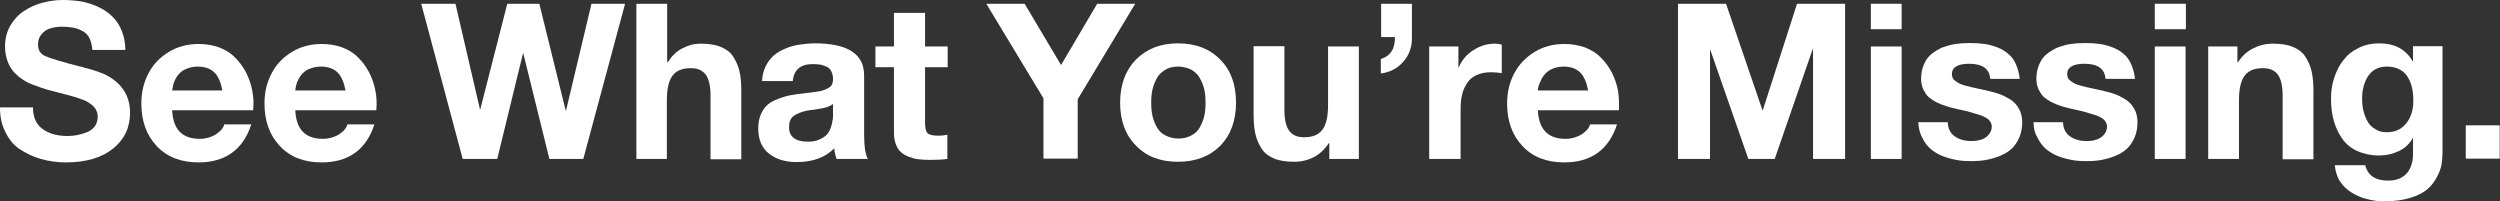
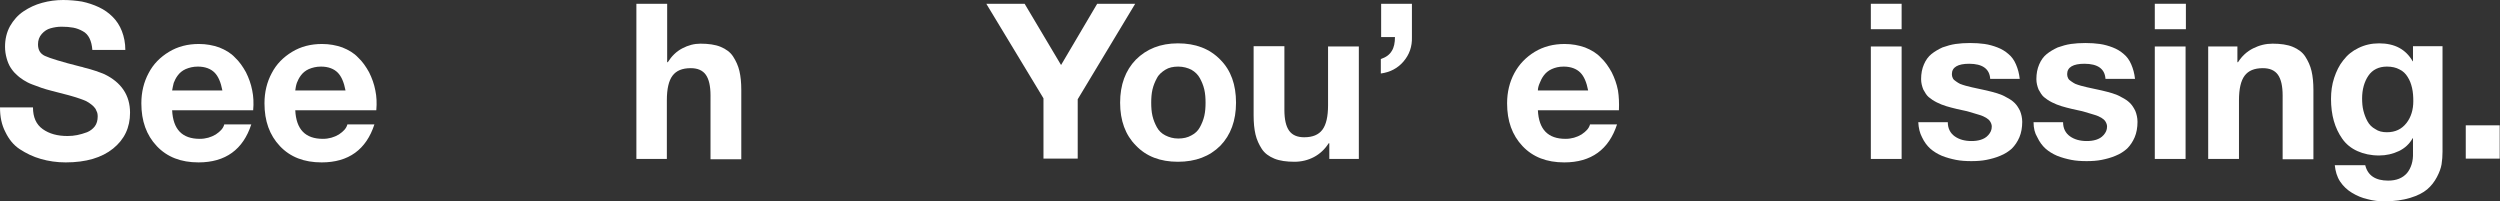
<svg xmlns="http://www.w3.org/2000/svg" version="1.1" id="Layer_1" x="0px" y="0px" viewBox="0 0 795.9 64.1" style="enable-background:new 0 0 795.9 64.1;" xml:space="preserve">
  <rect x="0" y="0" width="795.9" height="64.1" fill="#333333" stroke="none" />
  <style type="text/css"> .st0{fill:#FFFFFF;} </style>
  <g>
    <path class="st0" d="M0,34.2h10.5c0,3.1,1,5.4,3.1,6.9s4.7,2.2,7.9,2.2c1.1,0,2.1-0.1,3.1-0.3c1-0.2,2-0.5,3.1-0.9 c1-0.4,1.9-1.1,2.5-1.9s0.9-1.9,0.9-3.1c0-0.7-0.1-1.3-0.4-1.8c-0.2-0.6-0.5-1-0.9-1.4c-0.4-0.4-0.9-0.8-1.5-1.2 c-0.6-0.4-1.2-0.7-1.8-0.9c-0.6-0.2-1.3-0.5-2.3-0.8c-0.9-0.3-1.8-0.5-2.4-0.7c-0.7-0.2-1.6-0.4-2.7-0.7c-1.1-0.3-2-0.5-2.7-0.7 c-1.2-0.3-2.2-0.6-3.1-0.9c-0.9-0.3-1.9-0.7-3-1.1c-1.1-0.4-2-0.9-2.8-1.4c-0.8-0.5-1.6-1.1-2.3-1.8c-0.8-0.7-1.4-1.5-1.9-2.3 c-0.5-0.8-0.9-1.8-1.2-2.9c-0.3-1.1-0.5-2.3-0.5-3.6c0-2.4,0.5-4.6,1.6-6.6c1.1-1.9,2.5-3.5,4.3-4.7s3.7-2.1,5.9-2.7 C15.6,0.3,17.8,0,20.1,0c2.1,0,4.1,0.2,6,0.5c1.9,0.4,3.7,1,5.4,1.8c1.7,0.8,3.1,1.8,4.4,3.1c1.2,1.2,2.2,2.7,2.9,4.5 c0.7,1.8,1.1,3.8,1.1,6H29.4c-0.1-1.4-0.4-2.7-0.9-3.7c-0.5-1-1.2-1.8-2.2-2.3c-0.9-0.5-1.9-0.9-3-1.1c-1.1-0.2-2.3-0.3-3.7-0.3 c-1.3,0-2.4,0.2-3.5,0.5c-1.1,0.3-2,0.9-2.8,1.8s-1.2,2-1.2,3.3c0,1.8,0.7,3,2.2,3.7c1.5,0.7,5.3,1.9,11.3,3.4 c0.5,0.1,0.9,0.2,1.1,0.3c2.9,0.7,5,1.5,6.5,2.1c5.4,2.6,8.2,6.7,8.2,12.3c0,4.7-1.8,8.5-5.4,11.4c-3.6,2.9-8.6,4.4-15.1,4.4 c-2.8,0-5.5-0.4-7.9-1.1c-2.5-0.7-4.7-1.8-6.7-3.1S2.8,44.3,1.7,42C0.5,39.7,0,37.1,0,34.2z" />
    <path class="st0" d="M80.6,35.1H54.8c0.3,6.1,3.2,9.1,8.8,9.1c1.9,0,3.6-0.5,5.1-1.4c1.5-1,2.4-2,2.7-3.2H80 c-2.6,8-8.2,12.1-16.8,12.1c-5.6,0-10-1.7-13.3-5.2c-3.3-3.5-4.9-8-4.9-13.6c0-3.6,0.8-6.8,2.3-9.6c1.5-2.9,3.7-5.1,6.5-6.8 c2.8-1.7,6-2.5,9.5-2.5c2.4,0,4.5,0.4,6.5,1.1c2,0.8,3.7,1.8,5,3.2c1.4,1.3,2.5,2.9,3.5,4.7c0.9,1.8,1.6,3.7,2,5.8 C80.7,30.7,80.8,32.8,80.6,35.1z M54.8,28.8h16c-0.5-2.6-1.3-4.5-2.5-5.7c-1.2-1.2-3-1.9-5.3-1.9c-1.5,0-2.7,0.3-3.9,0.8 c-1.1,0.5-1.9,1.2-2.5,2s-1,1.6-1.3,2.4C55.1,27.3,54.9,28.1,54.8,28.8z" />
    <path class="st0" d="M119.8,35.1H94c0.3,6.1,3.2,9.1,8.8,9.1c1.9,0,3.6-0.5,5.1-1.4c1.5-1,2.4-2,2.7-3.2h8.6 c-2.6,8-8.2,12.1-16.8,12.1c-5.6,0-10-1.7-13.3-5.2c-3.3-3.5-4.9-8-4.9-13.6c0-3.6,0.8-6.8,2.3-9.6c1.5-2.9,3.7-5.1,6.5-6.8 c2.8-1.7,6-2.5,9.5-2.5c2.4,0,4.5,0.4,6.5,1.1c2,0.8,3.7,1.8,5,3.2c1.4,1.3,2.5,2.9,3.5,4.7c0.9,1.8,1.6,3.7,2,5.8 C119.9,30.7,120,32.8,119.8,35.1z M94,28.8h16c-0.5-2.6-1.3-4.5-2.5-5.7c-1.2-1.2-3-1.9-5.3-1.9c-1.5,0-2.7,0.3-3.9,0.8 c-1.1,0.5-1.9,1.2-2.5,2s-1,1.6-1.3,2.4C94.2,27.3,94.1,28.1,94,28.8z" />
-     <path class="st0" d="M199,1.2l-13.3,49.4h-10.8L166.6,17h-0.1l-8.2,33.6h-11L134.1,1.2H145l7.8,33.6h0.1l8.6-33.6h10.2l8.4,34h0.1 l8.1-34H199z" />
    <path class="st0" d="M202.6,50.6V1.2h9.8v18.6h0.2c1.2-1.9,2.7-3.4,4.6-4.4c1.9-1,3.8-1.5,5.8-1.5c2.5,0,4.7,0.3,6.4,1 c1.7,0.7,3.1,1.7,4,3.1c0.9,1.4,1.6,2.9,2,4.6c0.4,1.7,0.6,3.7,0.6,6.1v22h-9.8V30.4c0-3-0.5-5.2-1.5-6.6s-2.6-2.1-4.8-2.1 c-2.7,0-4.6,0.8-5.8,2.4c-1.2,1.6-1.8,4.2-1.8,7.8v18.7H202.6z" />
-     <path class="st0" d="M252.4,25.8h-9.8c0.1-1.8,0.5-3.4,1.2-4.8c0.7-1.4,1.6-2.5,2.6-3.4c1.1-0.9,2.3-1.6,3.8-2.2 c1.4-0.6,2.9-1,4.4-1.2c1.5-0.2,3.1-0.4,4.8-0.4c10.5,0,15.7,3.4,15.7,10.2v18.6c0,4,0.4,6.6,1.2,8h-10c-0.4-1.4-0.7-2.5-0.7-3.4 c-2.8,2.9-6.8,4.4-12,4.4c-3.6,0-6.5-0.9-8.8-2.7c-2.3-1.8-3.4-4.5-3.4-8c0-1.6,0.2-2.9,0.7-4.2c0.5-1.2,1.1-2.2,1.8-2.9 s1.6-1.4,2.8-1.9c1.1-0.5,2.2-0.9,3.3-1.2c1-0.3,2.3-0.5,3.6-0.7c0.7-0.1,1.5-0.2,2.5-0.3c1-0.1,1.8-0.2,2.4-0.3 c0.6-0.1,1.3-0.2,2.1-0.3c0.8-0.1,1.4-0.3,1.9-0.5s0.9-0.4,1.4-0.7c0.5-0.3,0.8-0.6,1-1.1c0.2-0.4,0.3-0.9,0.3-1.5 c0-1-0.2-1.9-0.5-2.5c-0.3-0.7-0.8-1.2-1.4-1.5c-0.6-0.3-1.3-0.5-2-0.7c-0.7-0.1-1.5-0.2-2.5-0.2C254.9,20.4,252.7,22.2,252.4,25.8 z M265.2,36.7v-3.6c-0.4,0.3-0.9,0.6-1.6,0.9c-0.7,0.2-1.3,0.4-1.9,0.5c-0.6,0.1-1.4,0.2-2.4,0.4c-1,0.1-1.8,0.2-2.3,0.3 c-1.8,0.4-3.2,0.9-4.3,1.7s-1.5,2-1.5,3.6c0,3,2,4.6,6,4.6c1.4,0,2.7-0.2,3.7-0.7c1.1-0.5,1.8-1,2.4-1.6c0.5-0.6,0.9-1.3,1.2-2.2 c0.3-0.9,0.5-1.6,0.5-2.1C265.2,37.9,265.2,37.3,265.2,36.7z" />
-     <path class="st0" d="M294.5,4.1v10.7h7.2v6.6h-7.2v17.7c0,1.7,0.3,2.8,0.8,3.3s1.7,0.8,3.3,0.8c1.1,0,2.1-0.1,3-0.3v7.7 c-1.4,0.2-3.3,0.3-5.7,0.3c-1.3,0-2.5-0.1-3.5-0.2c-1-0.1-2-0.4-3.1-0.8c-1-0.4-1.9-0.9-2.5-1.5c-0.7-0.6-1.2-1.4-1.6-2.5 c-0.4-1-0.6-2.2-0.6-3.6V21.4h-5.9v-6.6h5.9V4.1H294.5z" />
    <path class="st0" d="M332.2,50.6V31.3L314,1.2h12.2l11.6,19.5l11.5-19.5h12.1l-18.3,30.4v18.9H332.2z" />
    <path class="st0" d="M356.6,32.7c0-5.7,1.7-10.3,5-13.7c3.4-3.4,7.8-5.2,13.4-5.2c5.6,0,10.1,1.7,13.5,5.2c3.4,3.4,5,8,5,13.7 c0,5.7-1.7,10.3-5,13.7c-3.4,3.4-7.9,5.1-13.5,5.1c-5.6,0-10.1-1.7-13.4-5.2C358.3,43,356.6,38.4,356.6,32.7z M366.5,32.7 c0,1.5,0.1,2.9,0.4,4.2c0.3,1.3,0.8,2.5,1.4,3.6s1.5,2,2.7,2.6c1.2,0.6,2.5,1,4.1,1c1.6,0,3-0.3,4.2-1c1.2-0.6,2.1-1.5,2.7-2.6 s1.1-2.3,1.4-3.6c0.3-1.3,0.4-2.7,0.4-4.2c0-1.5-0.1-2.9-0.4-4.2c-0.3-1.3-0.8-2.5-1.4-3.6c-0.6-1.1-1.5-2-2.7-2.7 c-1.2-0.6-2.6-1-4.2-1c-1.6,0-3,0.3-4.1,1s-2.1,1.5-2.7,2.7c-0.6,1.1-1.1,2.3-1.4,3.6C366.6,29.8,366.5,31.2,366.5,32.7z" />
    <path class="st0" d="M432.6,14.8v35.8h-9.4v-5H423c-1.2,1.9-2.8,3.4-4.7,4.4c-1.9,1-4,1.5-6.2,1.5c-2.5,0-4.7-0.3-6.4-1 s-3.1-1.7-4-3.1c-0.9-1.4-1.6-2.9-2-4.6c-0.4-1.7-0.6-3.7-0.6-6.1v-22h9.8V35c0,3,0.5,5.2,1.5,6.6c1,1.4,2.6,2.1,4.8,2.1 c2.7,0,4.6-0.8,5.8-2.4c1.2-1.6,1.8-4.2,1.8-7.8V14.8H432.6z" />
    <path class="st0" d="M439.7,11.8V1.2h9.8v10.6c0.1,3-0.8,5.6-2.7,7.8c-1.9,2.2-4.3,3.4-7.2,3.8v-4.6c1.7-0.6,2.8-1.4,3.5-2.6 c0.7-1.1,1-2.6,1-4.4H439.7z" />
-     <path class="st0" d="M455,50.6V14.8h9.3v6.7h0.1c0.9-2.2,2.4-4.1,4.6-5.5c2.2-1.4,4.4-2.1,6.9-2.1c0.8,0,1.5,0.1,2.2,0.3v9.1 c-1-0.2-2.2-0.3-3.5-0.3c-1.7,0-3.2,0.3-4.5,0.9s-2.3,1.4-3,2.5c-0.7,1.1-1.3,2.3-1.6,3.6c-0.3,1.3-0.5,2.8-0.5,4.5v16.1H455z" />
    <path class="st0" d="M515.4,35.1h-25.8c0.3,6.1,3.2,9.1,8.8,9.1c1.9,0,3.6-0.5,5.1-1.4c1.5-1,2.4-2,2.7-3.2h8.6 c-2.6,8-8.2,12.1-16.8,12.1c-5.6,0-10-1.7-13.3-5.2c-3.3-3.5-4.9-8-4.9-13.6c0-3.6,0.8-6.8,2.3-9.6s3.7-5.1,6.5-6.8 c2.8-1.7,6-2.5,9.5-2.5c2.4,0,4.5,0.4,6.5,1.1c2,0.8,3.7,1.8,5,3.2c1.4,1.3,2.5,2.9,3.5,4.7c0.9,1.8,1.6,3.7,2,5.8 C515.4,30.7,515.5,32.8,515.4,35.1z M489.6,28.8h16c-0.5-2.6-1.3-4.5-2.5-5.7c-1.2-1.2-3-1.9-5.3-1.9c-1.5,0-2.7,0.3-3.8,0.8 c-1.1,0.5-1.9,1.2-2.5,2c-0.6,0.8-1,1.6-1.3,2.4C489.8,27.3,489.6,28.1,489.6,28.8z" />
-     <path class="st0" d="M534.2,50.6V1.2h15.3l11.6,33.9h0.1l10.9-33.9h15.3v49.4h-10.2v-35h-0.1l-12.1,35h-8.4l-12.1-34.7h-0.1v34.7 H534.2z" />
    <path class="st0" d="M605.4,1.2v8.1h-9.8V1.2H605.4z M595.6,50.6V14.8h9.8v35.8H595.6z" />
    <path class="st0" d="M610.7,38.9h9.4c0,2,0.8,3.5,2.2,4.5c1.4,1,3.2,1.5,5.3,1.5c1.1,0,2-0.1,3-0.4c0.9-0.3,1.7-0.7,2.4-1.5 s1.1-1.6,1.1-2.7c0-0.6-0.2-1.1-0.5-1.6c-0.3-0.5-0.8-0.9-1.3-1.2c-0.5-0.3-1.3-0.7-2.4-1c-1.1-0.3-2.1-0.6-3-0.9s-2.3-0.5-3.9-0.9 c-1.3-0.3-2.4-0.6-3.4-0.9c-1-0.3-2-0.7-3-1.2s-1.9-1.1-2.6-1.7c-0.7-0.6-1.2-1.5-1.7-2.4c-0.4-1-0.7-2.1-0.7-3.3 c0-1.8,0.3-3.3,0.9-4.7s1.4-2.5,2.4-3.3s2.2-1.5,3.5-2.1c1.4-0.5,2.8-0.9,4.2-1.1c1.4-0.2,2.9-0.3,4.6-0.3s3.2,0.1,4.6,0.3 c1.4,0.2,2.8,0.6,4.1,1.1c1.3,0.5,2.5,1.2,3.5,2.1c1,0.8,1.8,1.9,2.4,3.3s1,2.8,1.2,4.6h-9.4c-0.2-3.2-2.5-4.8-6.7-4.8 c-3.6,0-5.5,1.1-5.5,3.3c0,0.5,0.1,0.9,0.3,1.3c0.2,0.4,0.5,0.7,1,1c0.4,0.3,0.9,0.6,1.3,0.8c0.5,0.2,1.1,0.4,1.8,0.6 c0.8,0.2,1.5,0.4,2,0.5c0.6,0.1,1.4,0.3,2.3,0.5c1,0.2,1.8,0.4,2.3,0.5c1.3,0.3,2.4,0.6,3.4,0.9c1,0.3,2,0.7,3,1.3 c1,0.5,1.9,1.1,2.6,1.8c0.7,0.7,1.2,1.5,1.7,2.5c0.4,1,0.7,2.2,0.7,3.5c0,1.8-0.3,3.5-0.9,4.9c-0.6,1.4-1.4,2.6-2.4,3.6 c-1,0.9-2.2,1.7-3.7,2.3c-1.4,0.6-2.9,1-4.4,1.3c-1.5,0.3-3.1,0.4-4.8,0.4c-1.7,0-3.4-0.1-4.9-0.4s-3-0.7-4.5-1.3 c-1.4-0.6-2.7-1.4-3.7-2.3s-1.9-2.1-2.6-3.6C611.2,42.4,610.8,40.8,610.7,38.9z" />
    <path class="st0" d="M647.4,38.9h9.4c0,2,0.8,3.5,2.2,4.5c1.4,1,3.2,1.5,5.3,1.5c1.1,0,2-0.1,3-0.4c0.9-0.3,1.7-0.7,2.4-1.5 s1.1-1.6,1.1-2.7c0-0.6-0.2-1.1-0.5-1.6c-0.3-0.5-0.8-0.9-1.3-1.2c-0.5-0.3-1.3-0.7-2.4-1c-1.1-0.3-2.1-0.6-3-0.9s-2.3-0.5-3.9-0.9 c-1.3-0.3-2.4-0.6-3.4-0.9c-1-0.3-2-0.7-3-1.2s-1.9-1.1-2.6-1.7c-0.7-0.6-1.2-1.5-1.7-2.4c-0.4-1-0.7-2.1-0.7-3.3 c0-1.8,0.3-3.3,0.9-4.7s1.4-2.5,2.4-3.3s2.2-1.5,3.5-2.1c1.4-0.5,2.8-0.9,4.2-1.1c1.4-0.2,2.9-0.3,4.6-0.3s3.2,0.1,4.6,0.3 c1.4,0.2,2.8,0.6,4.1,1.1c1.3,0.5,2.5,1.2,3.5,2.1c1,0.8,1.8,1.9,2.4,3.3s1,2.8,1.2,4.6h-9.4c-0.2-3.2-2.5-4.8-6.7-4.8 c-3.6,0-5.5,1.1-5.5,3.3c0,0.5,0.1,0.9,0.3,1.3c0.2,0.4,0.5,0.7,1,1c0.4,0.3,0.9,0.6,1.3,0.8c0.5,0.2,1.1,0.4,1.8,0.6 c0.8,0.2,1.5,0.4,2,0.5c0.6,0.1,1.4,0.3,2.3,0.5c1,0.2,1.8,0.4,2.3,0.5c1.3,0.3,2.4,0.6,3.4,0.9c1,0.3,2,0.7,3,1.3 c1,0.5,1.9,1.1,2.6,1.8c0.7,0.7,1.2,1.5,1.7,2.5c0.4,1,0.7,2.2,0.7,3.5c0,1.8-0.3,3.5-0.9,4.9c-0.6,1.4-1.4,2.6-2.4,3.6 c-1,0.9-2.2,1.7-3.7,2.3c-1.4,0.6-2.9,1-4.4,1.3c-1.5,0.3-3.1,0.4-4.8,0.4c-1.7,0-3.4-0.1-4.9-0.4s-3-0.7-4.5-1.3 c-1.4-0.6-2.7-1.4-3.7-2.3s-1.9-2.1-2.6-3.6C647.8,42.4,647.4,40.8,647.4,38.9z" />
    <path class="st0" d="M695.9,1.2v8.1H686V1.2H695.9z M686,50.6V14.8h9.8v35.8H686z" />
    <path class="st0" d="M703,50.6V14.8h9.3v5h0.2c1.2-1.9,2.8-3.4,4.8-4.4c2-1,4-1.5,6.2-1.5c2.5,0,4.7,0.3,6.4,1s3.1,1.7,4,3.1 c0.9,1.4,1.6,2.9,2,4.6c0.4,1.7,0.6,3.7,0.6,6.1v22h-9.8V30.4c0-3-0.5-5.2-1.5-6.6s-2.6-2.1-4.8-2.1c-2.7,0-4.6,0.8-5.8,2.4 c-1.2,1.6-1.8,4.2-1.8,7.8v18.7H703z" />
    <path class="st0" d="M777.6,14.8v33.5c0,1.4-0.1,2.7-0.3,4c-0.2,1.2-0.7,2.6-1.5,4.1c-0.8,1.5-1.8,2.8-3.1,3.9 c-1.3,1.1-3.1,2-5.4,2.7c-2.3,0.7-5.1,1.1-8.2,1.1c-1.8,0-3.6-0.2-5.4-0.7c-1.8-0.4-3.4-1.1-4.9-2c-1.5-0.9-2.8-2.1-3.8-3.6 c-1-1.5-1.5-3.3-1.7-5.2h9.7c0.8,3.3,3.3,4.9,7.3,4.9c2.6,0,4.6-0.8,6-2.4c1.3-1.6,2-3.8,1.9-6.4V44h-0.1c-1,1.8-2.5,3.2-4.4,4.1 c-1.9,0.9-4,1.4-6.3,1.4c-2.6,0-4.9-0.5-6.9-1.4c-2-0.9-3.6-2.2-4.8-3.9c-1.2-1.7-2.1-3.6-2.7-5.7s-0.9-4.5-0.9-7 c0-2.3,0.3-4.6,1-6.7c0.7-2.1,1.6-4,2.9-5.6c1.3-1.7,2.9-3,4.8-3.9c2-1,4.2-1.5,6.6-1.5c5,0,8.5,1.9,10.7,5.7h0.1v-4.8H777.6z M759.9,42.1c2.7,0,4.7-1,6.2-2.9c1.5-1.9,2.2-4.3,2.2-7c0-1.5-0.1-2.9-0.4-4.2c-0.3-1.3-0.7-2.4-1.4-3.5c-0.6-1-1.5-1.9-2.6-2.4 c-1.1-0.6-2.4-0.9-4-0.9c-2.6,0-4.6,1-5.9,2.9c-1.3,1.9-2,4.4-2,7.2c0,1.4,0.1,2.7,0.4,3.9c0.3,1.2,0.7,2.3,1.3,3.4 c0.6,1.1,1.4,1.9,2.5,2.5C757.2,41.8,758.4,42.1,759.9,42.1z" />
    <path class="st0" d="M785,50.6V39.9h10.8v10.6H785z" />
  </g>
</svg>